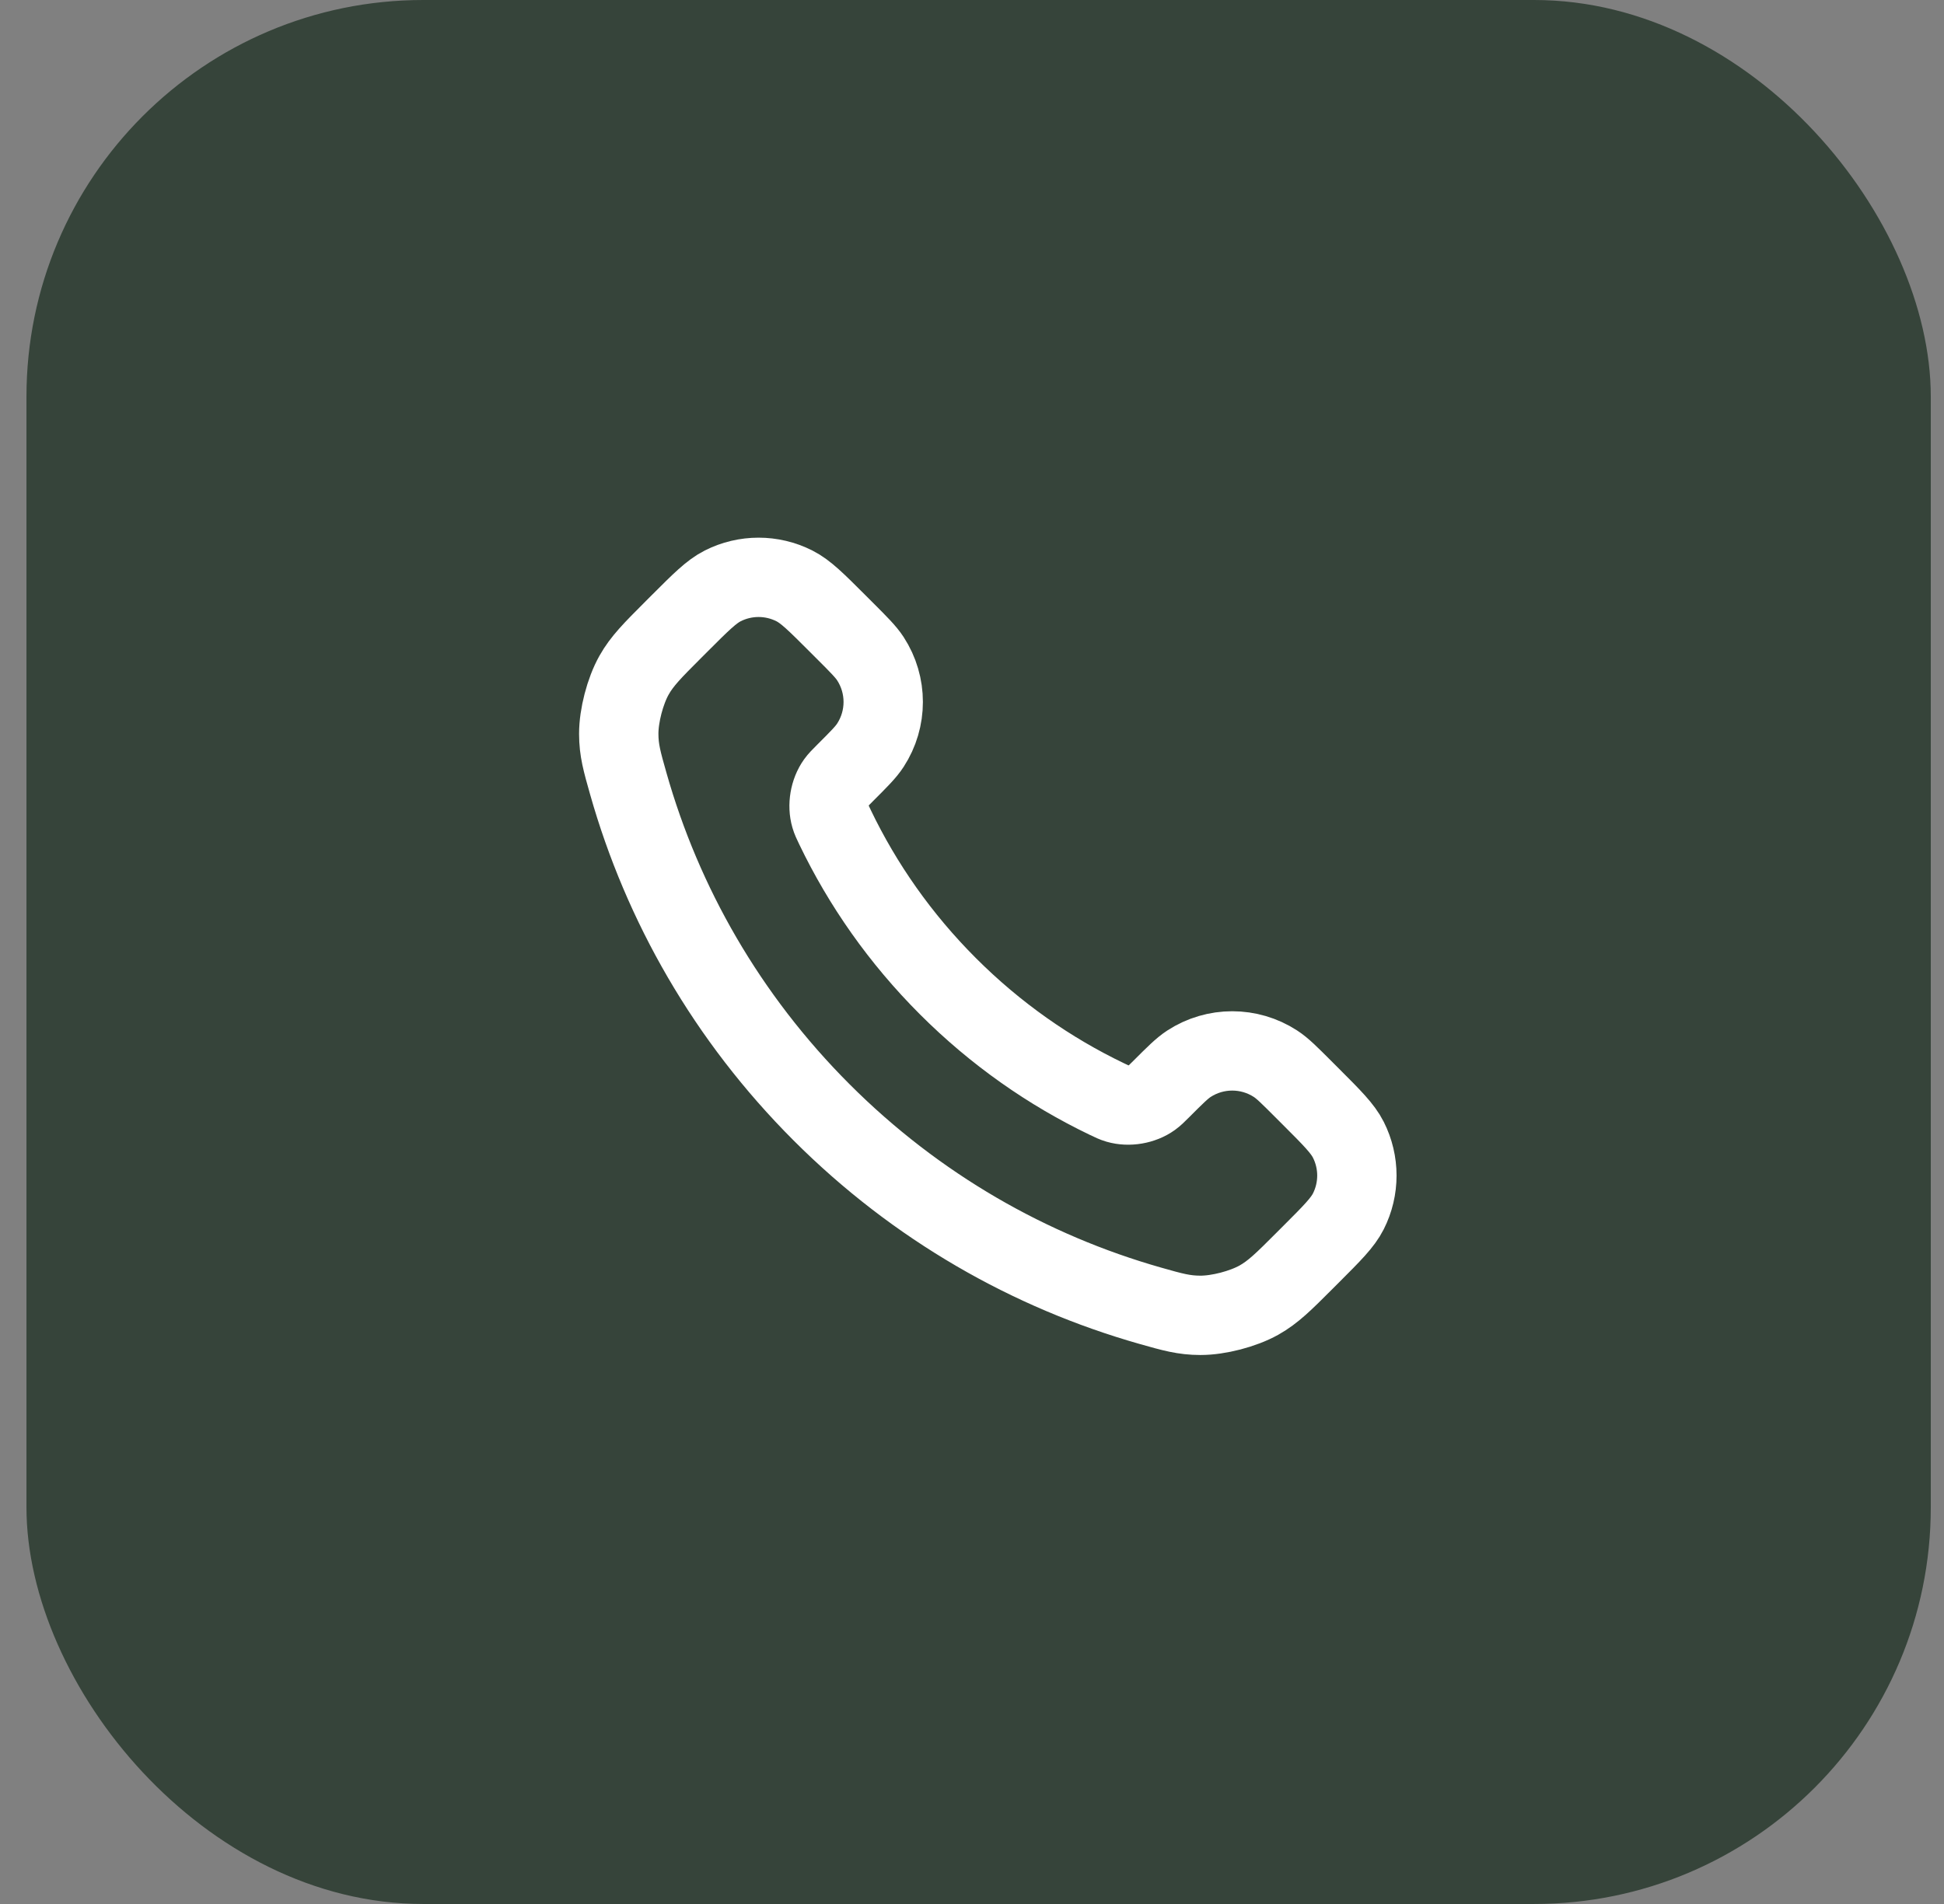
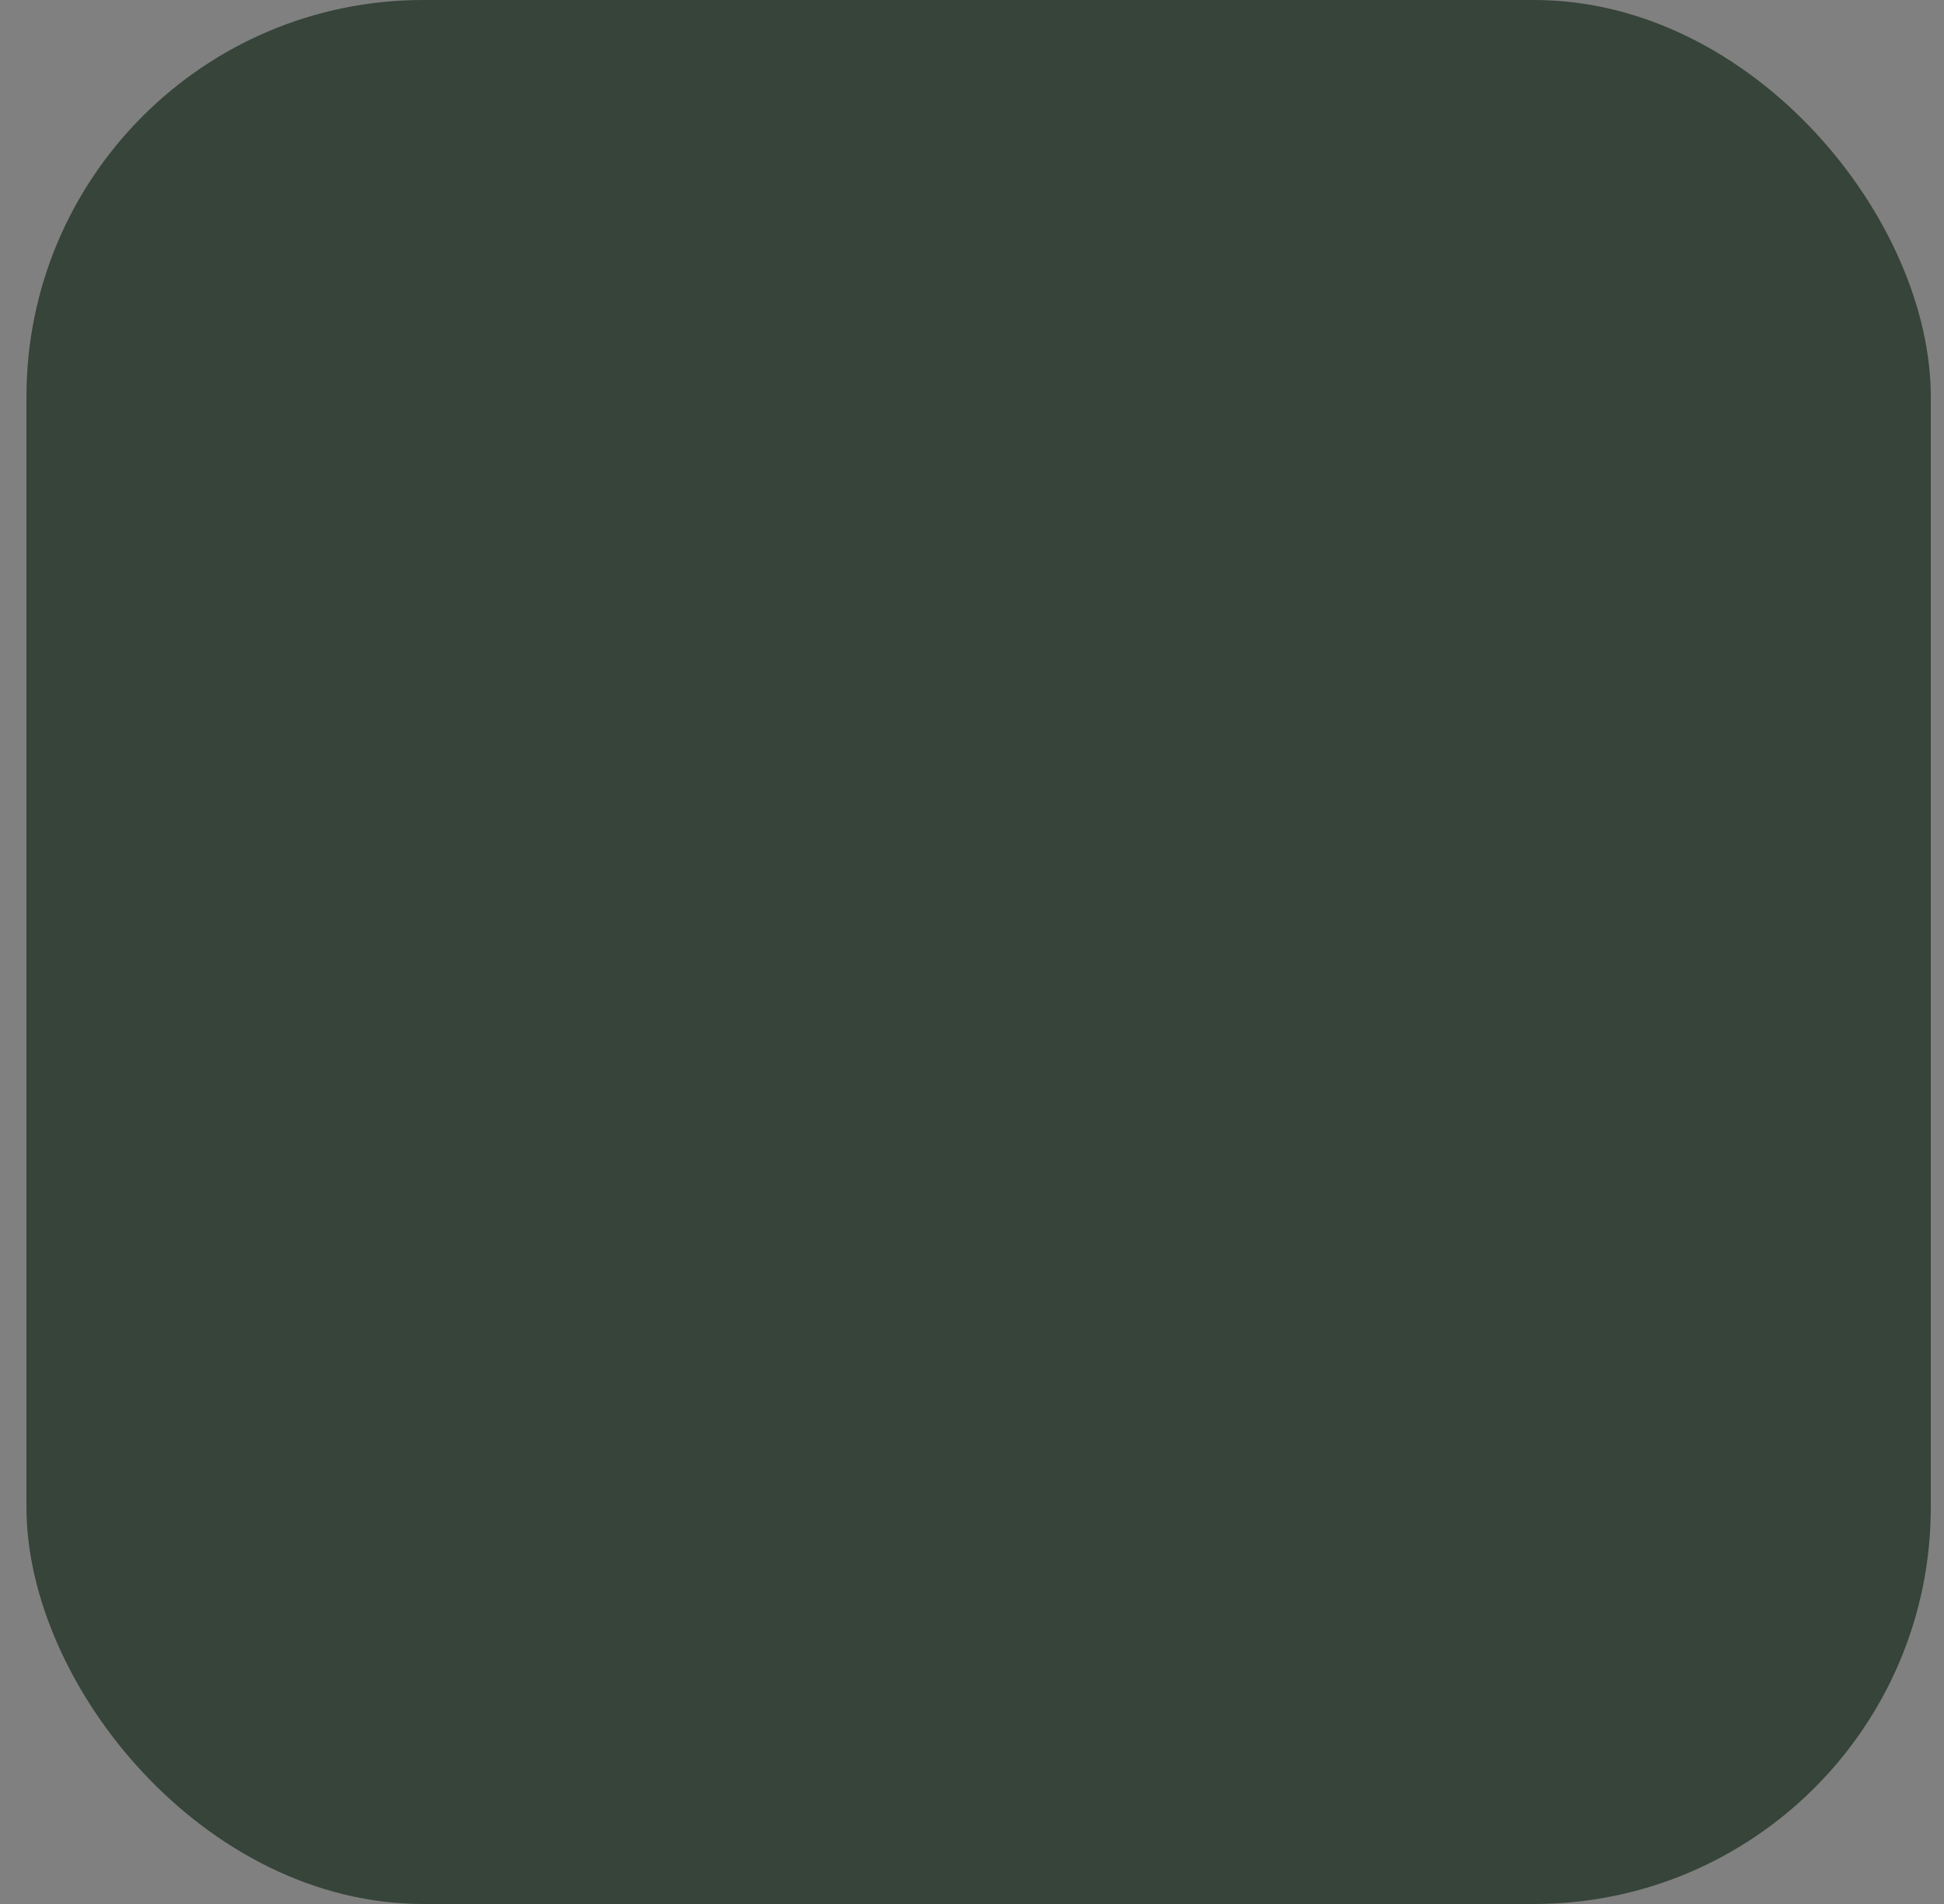
<svg xmlns="http://www.w3.org/2000/svg" width="49" height="48" viewBox="0 0 49 48" fill="none">
  <rect x="0" y="0" width="49" height="48" fill="#808080" stroke="none" />
  <rect x="0.667" width="48" height="48" rx="10" fill="#36443A" />
-   <path d="M21.047 20.853C21.743 22.303 22.692 23.662 23.893 24.863C25.095 26.065 26.453 27.013 27.903 27.709C28.028 27.769 28.09 27.799 28.169 27.822C28.449 27.904 28.794 27.845 29.031 27.675C29.098 27.627 29.155 27.57 29.269 27.456C29.619 27.106 29.794 26.931 29.969 26.817C30.632 26.386 31.487 26.386 32.15 26.817C32.326 26.931 32.5 27.106 32.85 27.456L33.045 27.651C33.576 28.182 33.842 28.448 33.986 28.733C34.273 29.301 34.273 29.971 33.986 30.539C33.842 30.824 33.576 31.09 33.045 31.621L32.887 31.779C32.358 32.309 32.093 32.573 31.733 32.776C31.333 33 30.713 33.161 30.255 33.16C29.842 33.159 29.559 33.079 28.995 32.919C25.962 32.057 23.099 30.433 20.711 28.045C18.323 25.657 16.699 22.795 15.838 19.761C15.678 19.197 15.597 18.915 15.596 18.502C15.595 18.044 15.756 17.423 15.981 17.023C16.183 16.663 16.448 16.399 16.977 15.869L17.135 15.711C17.666 15.18 17.932 14.914 18.218 14.77C18.785 14.483 19.455 14.483 20.023 14.77C20.308 14.914 20.574 15.18 21.105 15.711L21.3 15.906C21.65 16.256 21.825 16.431 21.939 16.606C22.37 17.269 22.37 18.124 21.939 18.787C21.825 18.963 21.65 19.137 21.3 19.487C21.186 19.601 21.129 19.658 21.081 19.725C20.911 19.963 20.852 20.307 20.934 20.587C20.957 20.666 20.987 20.729 21.047 20.853Z" stroke="white" stroke-width="2" stroke-linecap="round" stroke-linejoin="round" />
</svg>